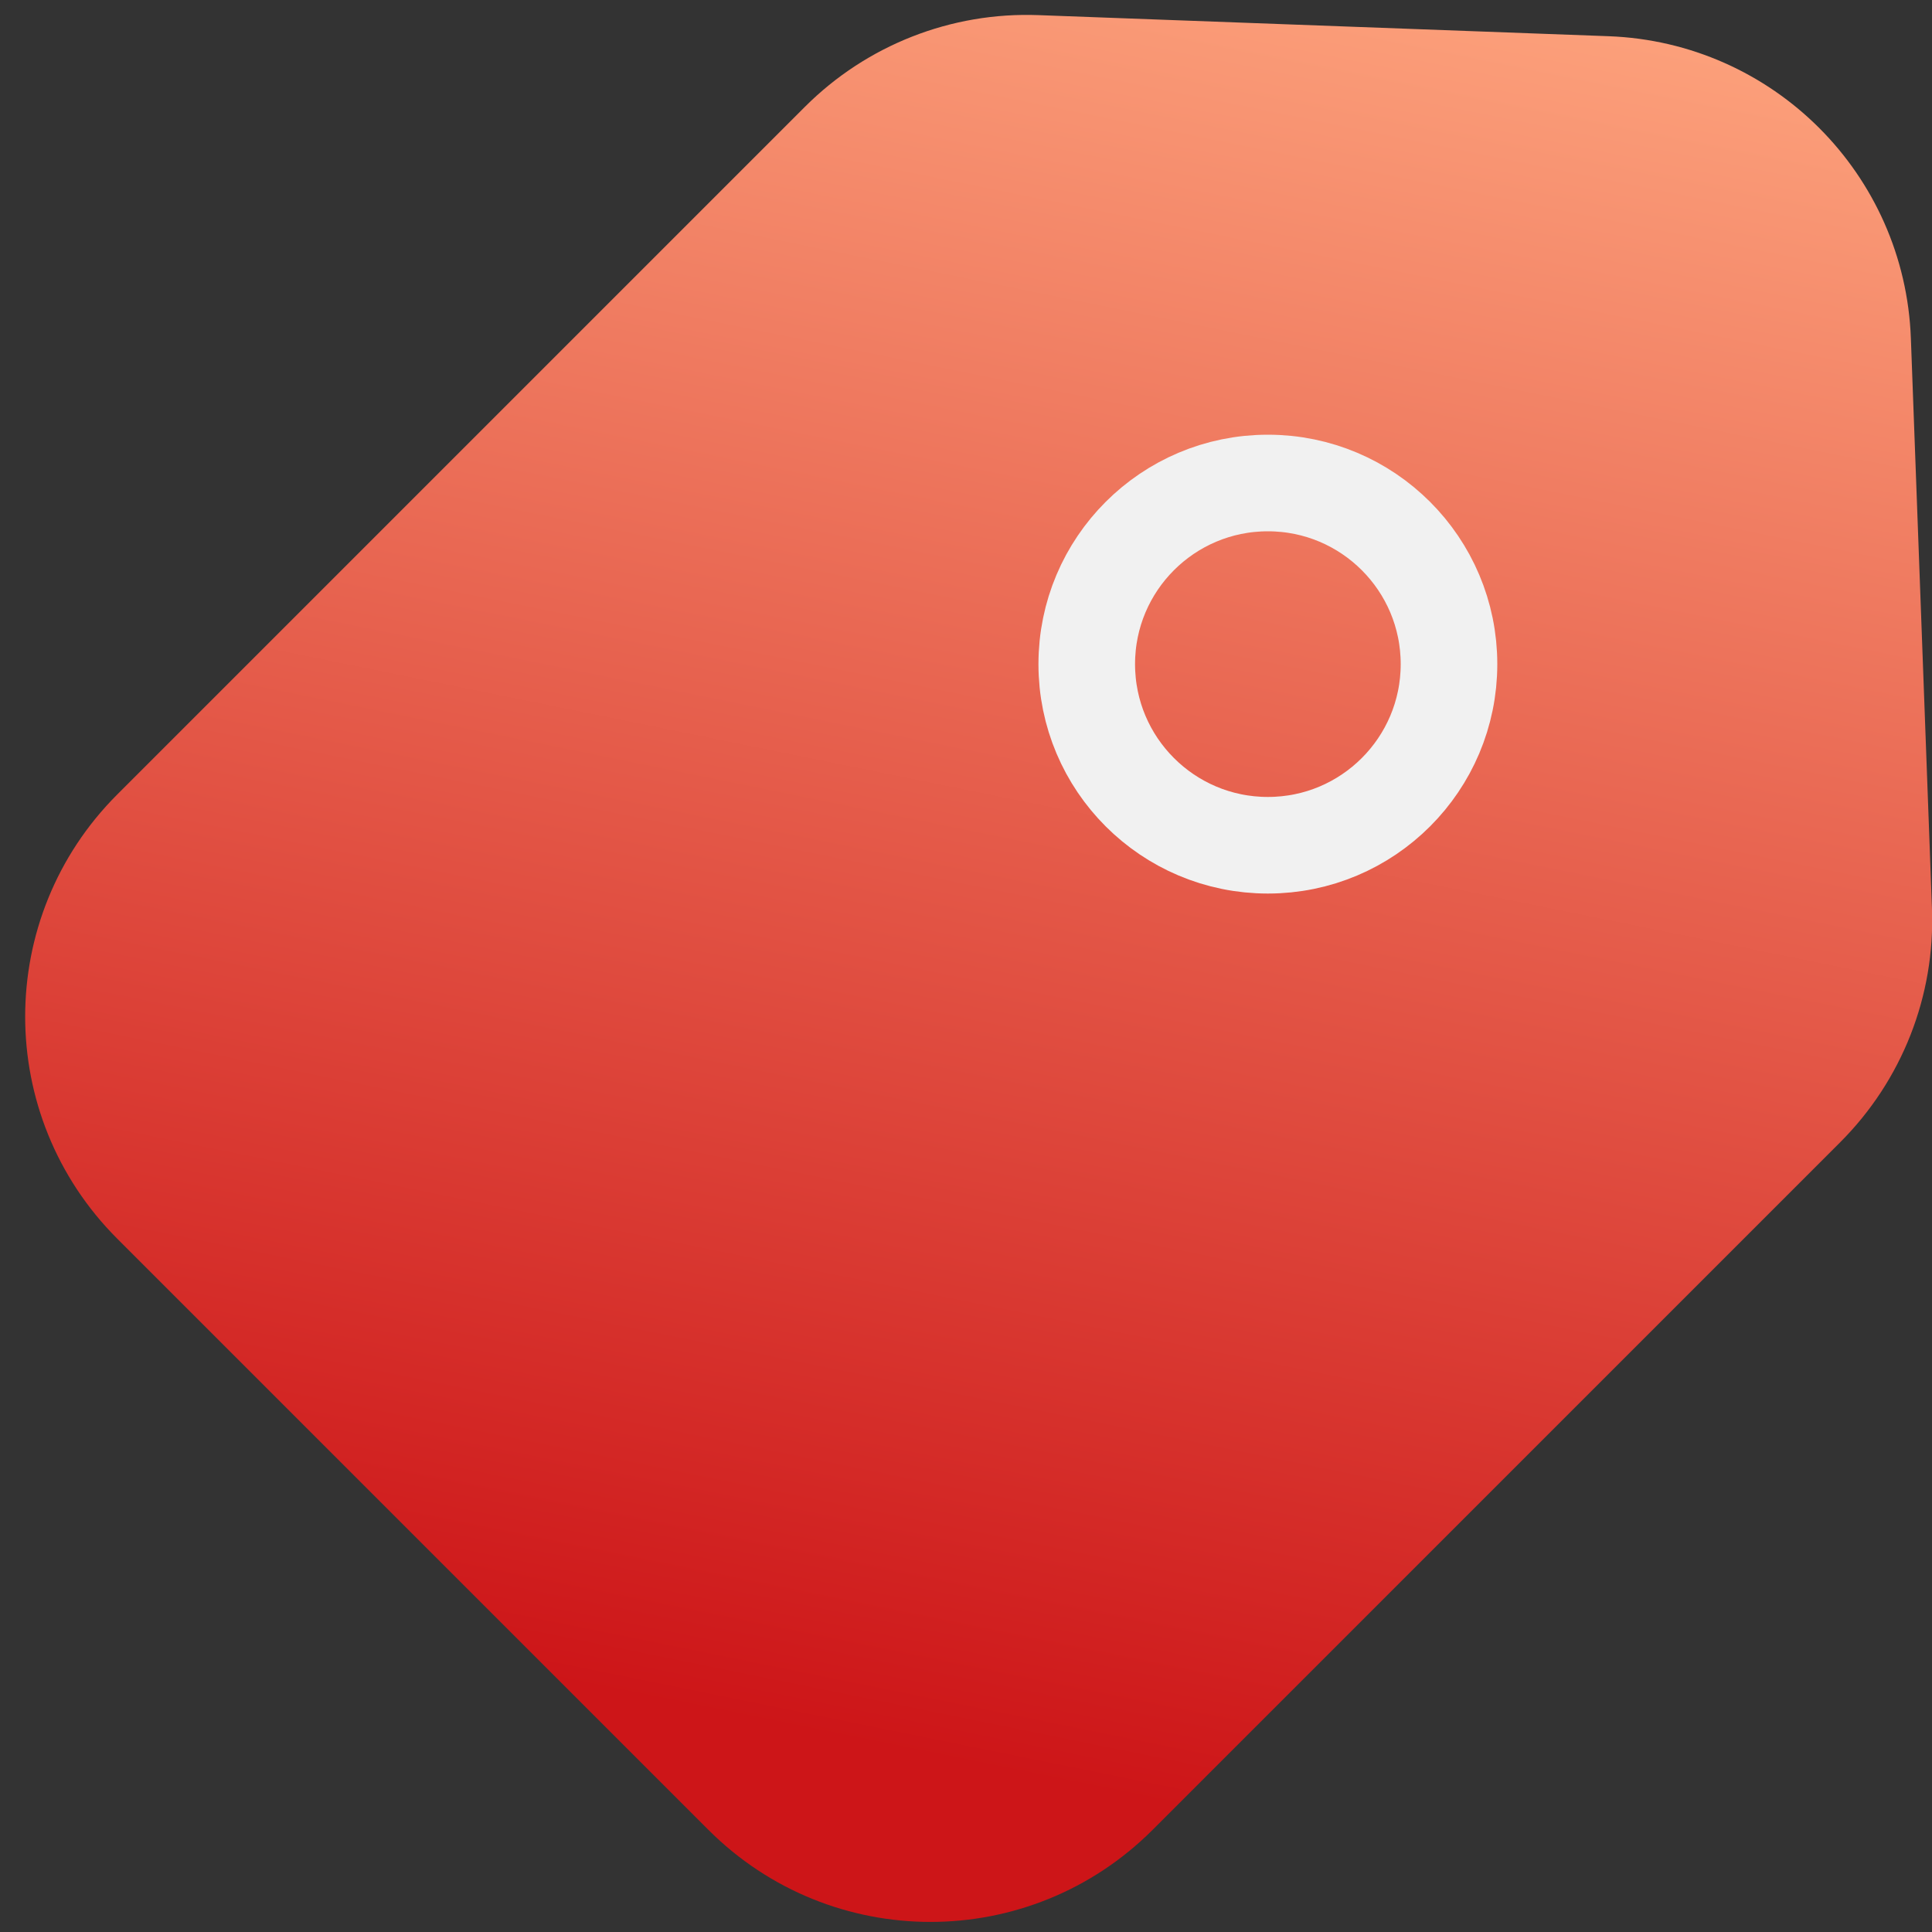
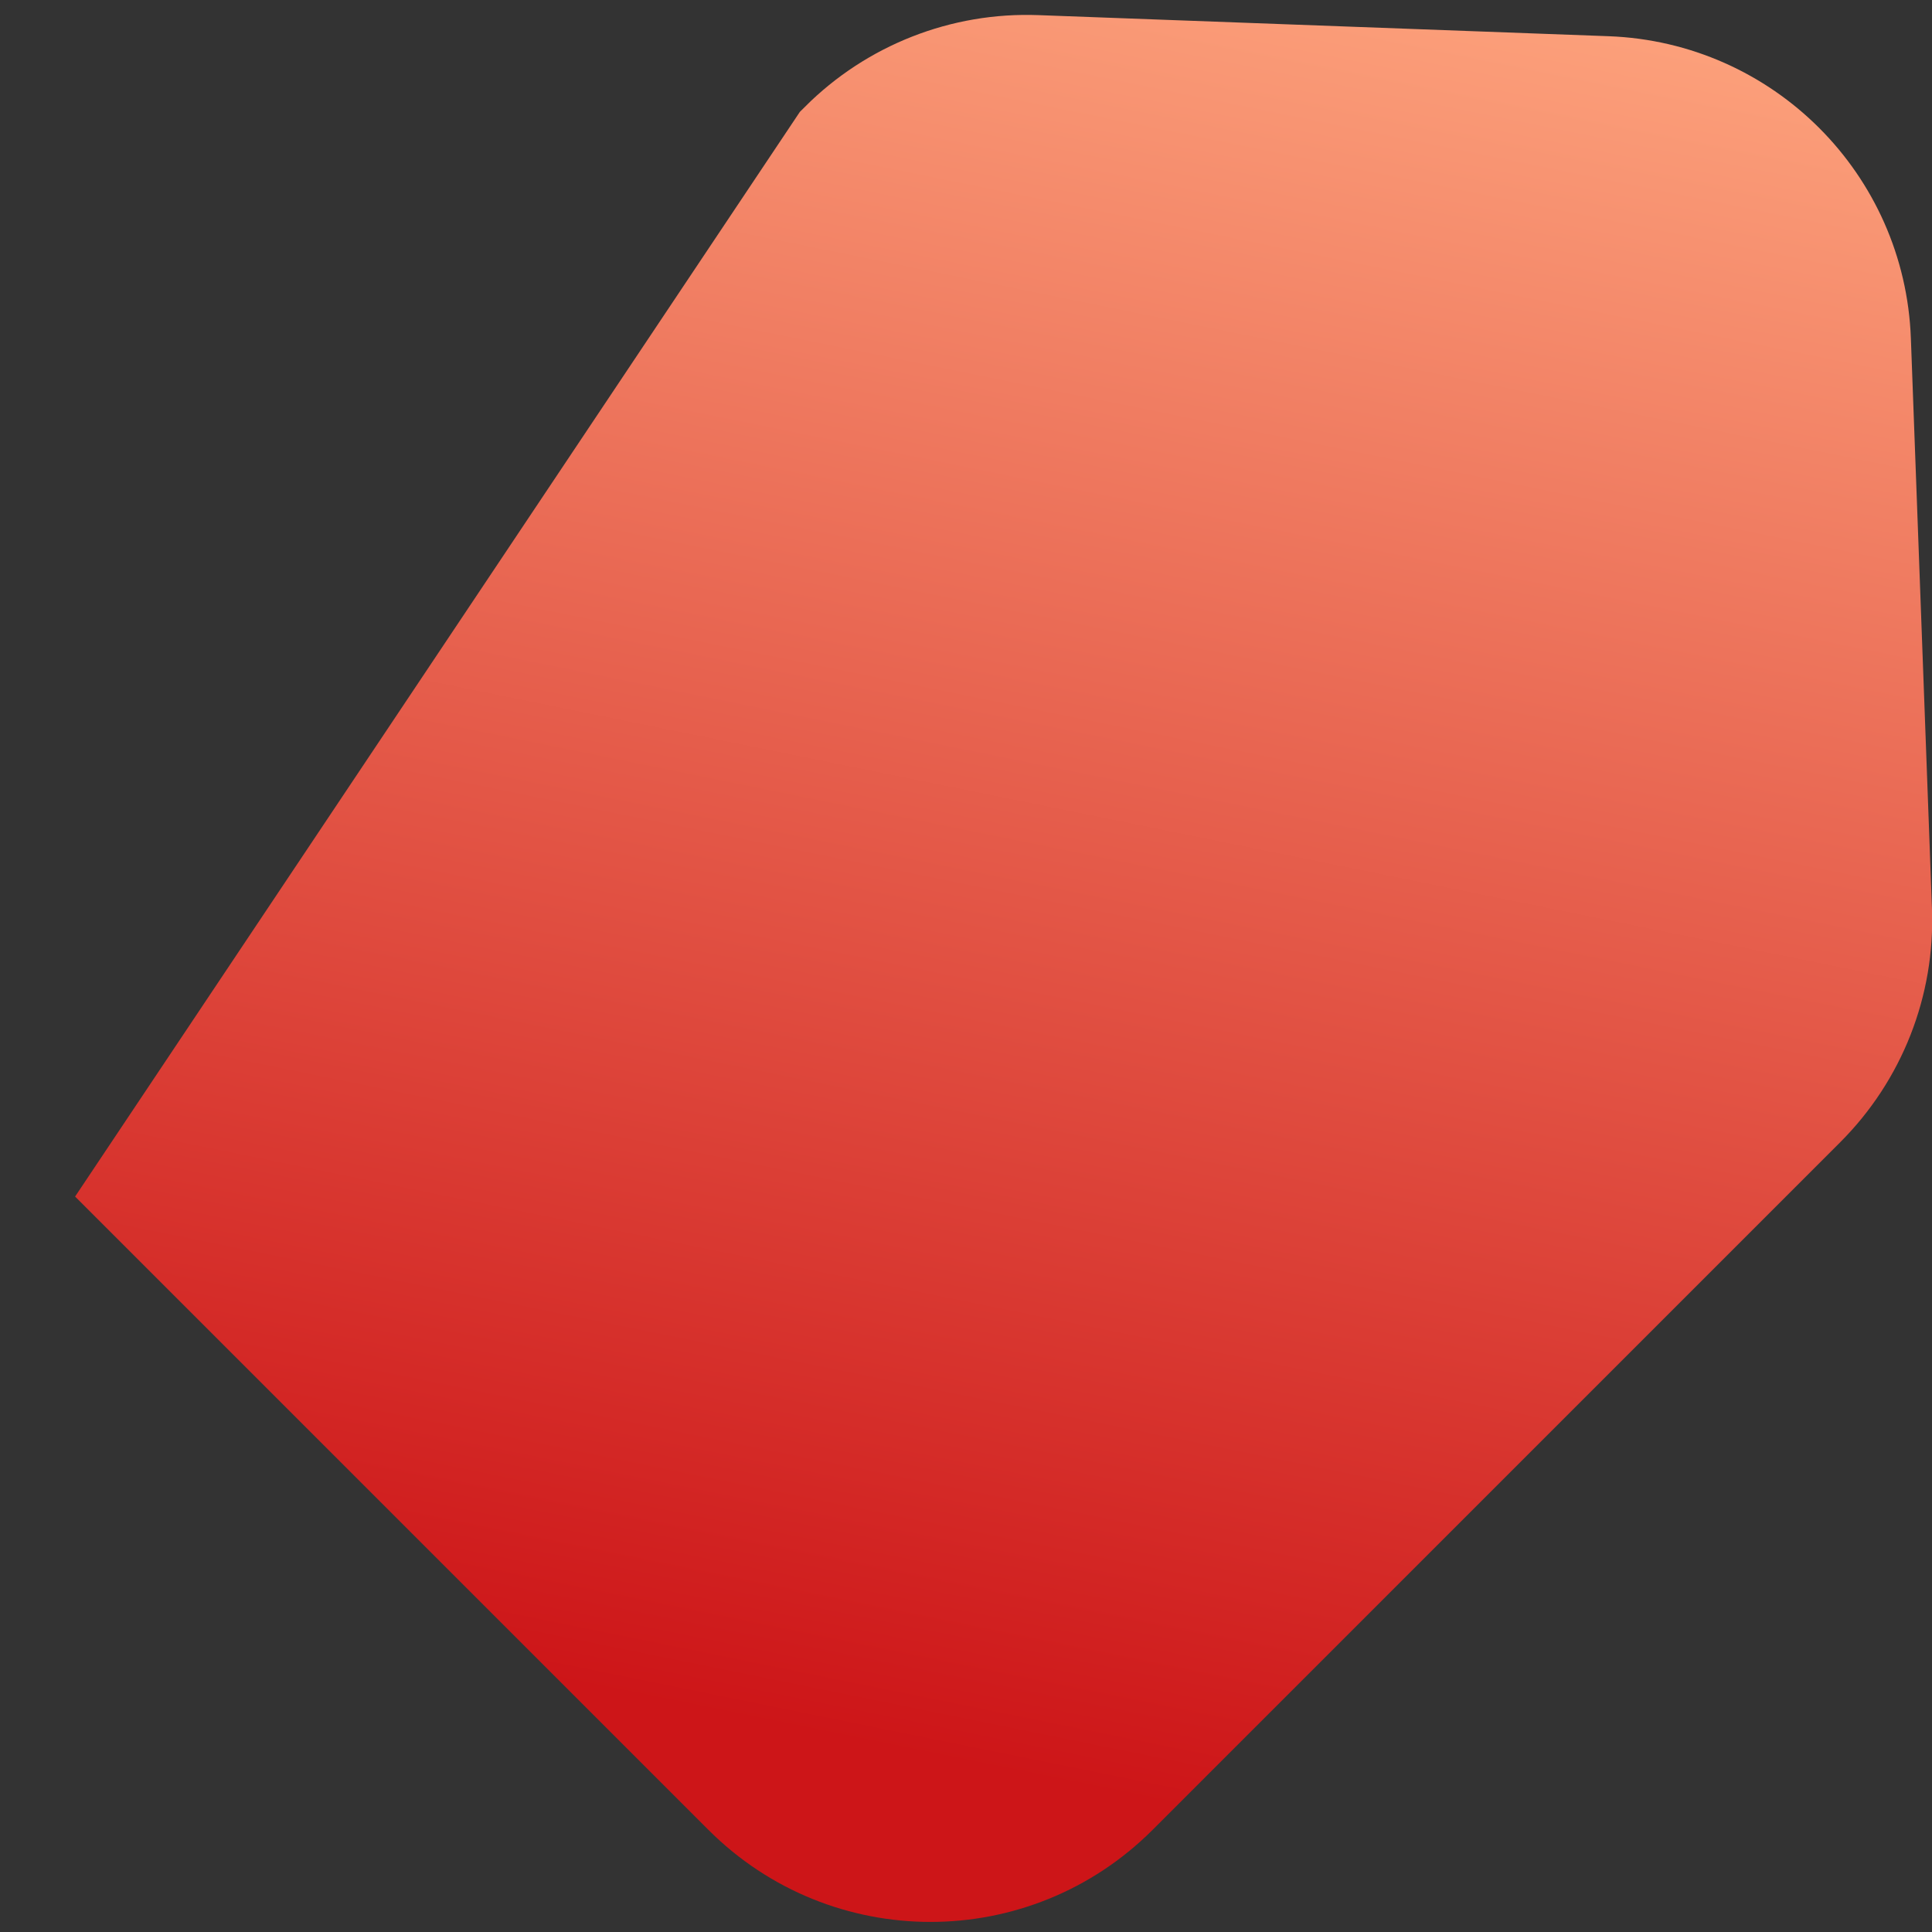
<svg xmlns="http://www.w3.org/2000/svg" width="16px" height="16px" viewBox="0 0 16 16" version="1.1">
  <rect x="0" y="0" width="16" height="16" fill="#333333" stroke="none" />
  <title>编组 64</title>
  <defs>
    <linearGradient x1="26.681%" y1="1.09634524e-13%" x2="73.319%" y2="100%" id="linearGradient-1">
      <stop stop-color="#FEA67F" offset="0%" />
      <stop stop-color="#CD1518" offset="100%" />
    </linearGradient>
  </defs>
  <g id="页面-5" stroke="none" stroke-width="1" fill="none" fill-rule="evenodd">
    <g id="侧边导航" transform="translate(-294, -439)" fill-rule="nonzero">
      <g id="编组-9" transform="translate(44, 47)">
        <g id="编组-63备份" transform="translate(230, 0)">
          <g id="编组-62" transform="translate(0, 80)">
            <g id="编组-61" transform="translate(0, 120)">
              <g id="编组-58" transform="translate(0, 60)">
                <g id="编组-15" transform="translate(1, 120)">
                  <g id="编组-64" transform="translate(18.98, 9.105)">
-                     <path d="M4.696,6 L8.159,2.784 C8.927,2.071 10.114,2.071 10.881,2.784 L14.344,6 C14.752,6.378 14.983,6.909 14.983,7.465 L14.983,15.52 C14.983,16.625 14.088,17.52 12.983,17.52 L6.057,17.52 C4.952,17.52 4.057,16.625 4.057,15.52 L4.057,7.465 C4.057,6.909 4.288,6.378 4.696,6 Z" id="矩形" stroke="url(#linearGradient-1)" stroke-width="1.2" fill="url(#linearGradient-1)" transform="translate(9.52, 9.52) rotate(-315) translate(-9.52, -9.52) " />
-                     <circle id="椭圆形" stroke="#F1F1F1" stroke-width="0.8" stroke-linecap="round" cx="10.52" cy="8.395" r="1.5" />
+                     <path d="M4.696,6 L8.159,2.784 C8.927,2.071 10.114,2.071 10.881,2.784 L14.344,6 C14.752,6.378 14.983,6.909 14.983,7.465 L14.983,15.52 C14.983,16.625 14.088,17.52 12.983,17.52 L6.057,17.52 L4.057,7.465 C4.057,6.909 4.288,6.378 4.696,6 Z" id="矩形" stroke="url(#linearGradient-1)" stroke-width="1.2" fill="url(#linearGradient-1)" transform="translate(9.52, 9.52) rotate(-315) translate(-9.52, -9.52) " />
                  </g>
                </g>
              </g>
            </g>
          </g>
        </g>
      </g>
    </g>
  </g>
</svg>